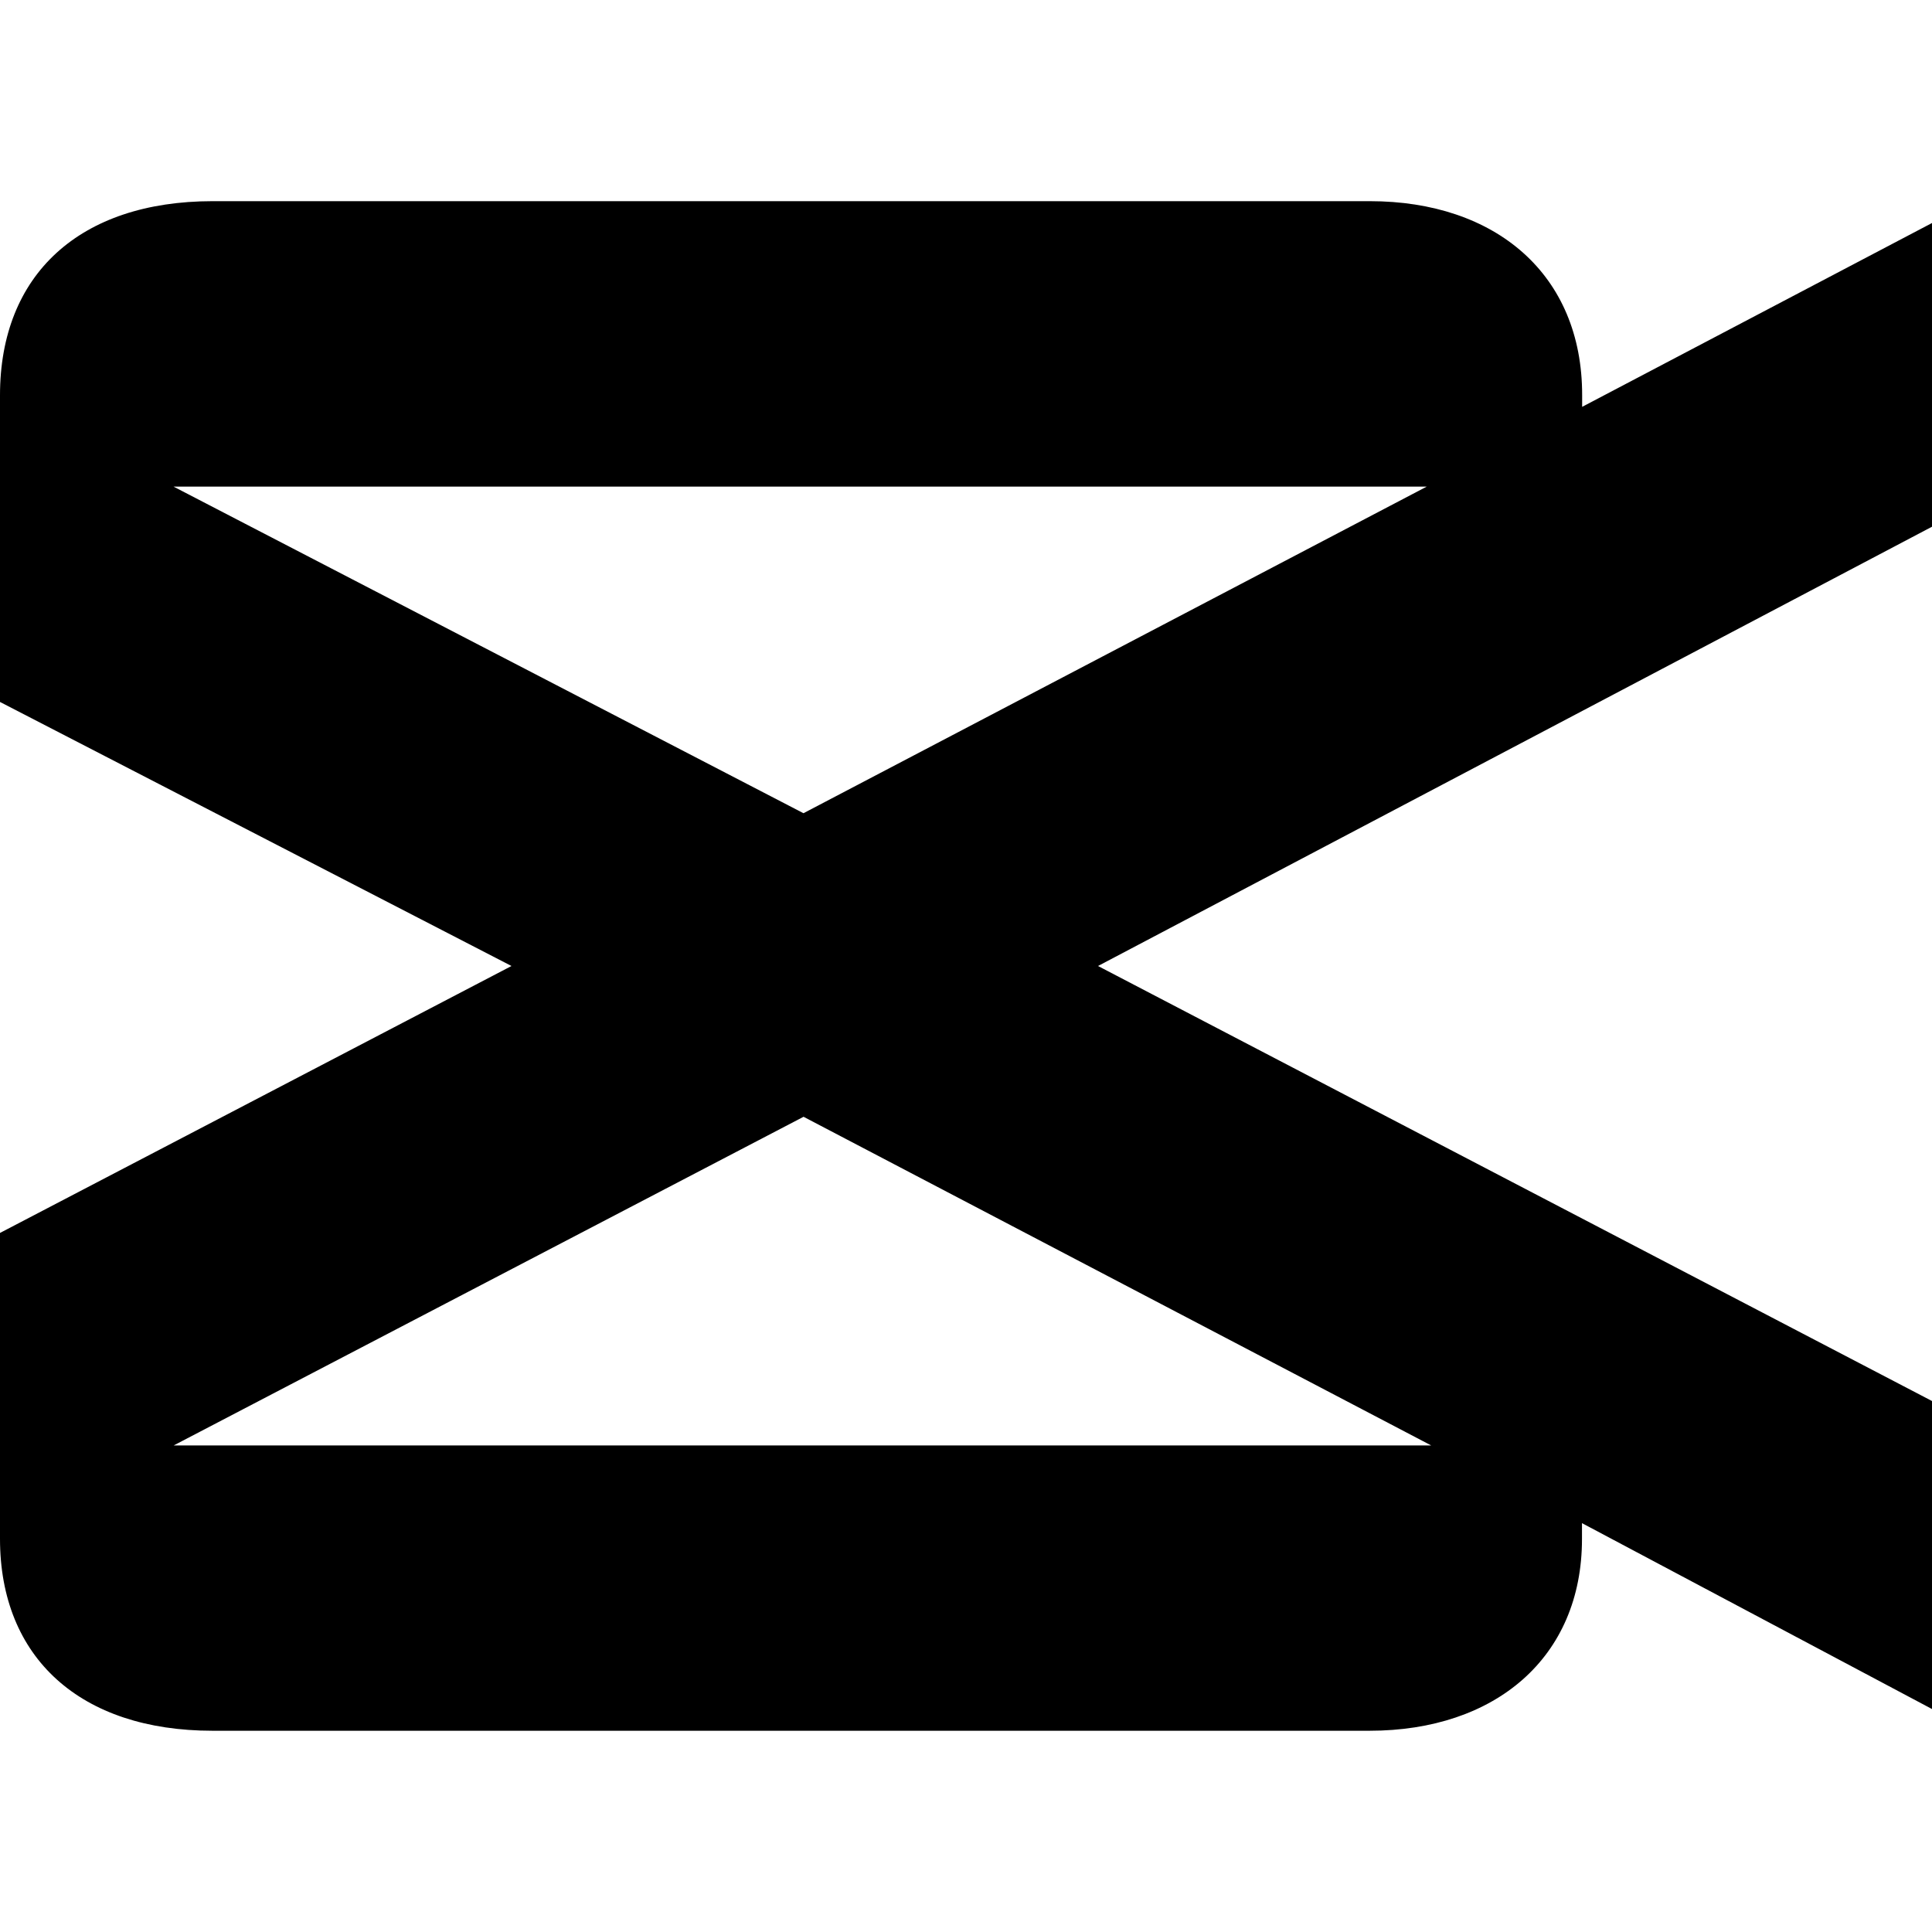
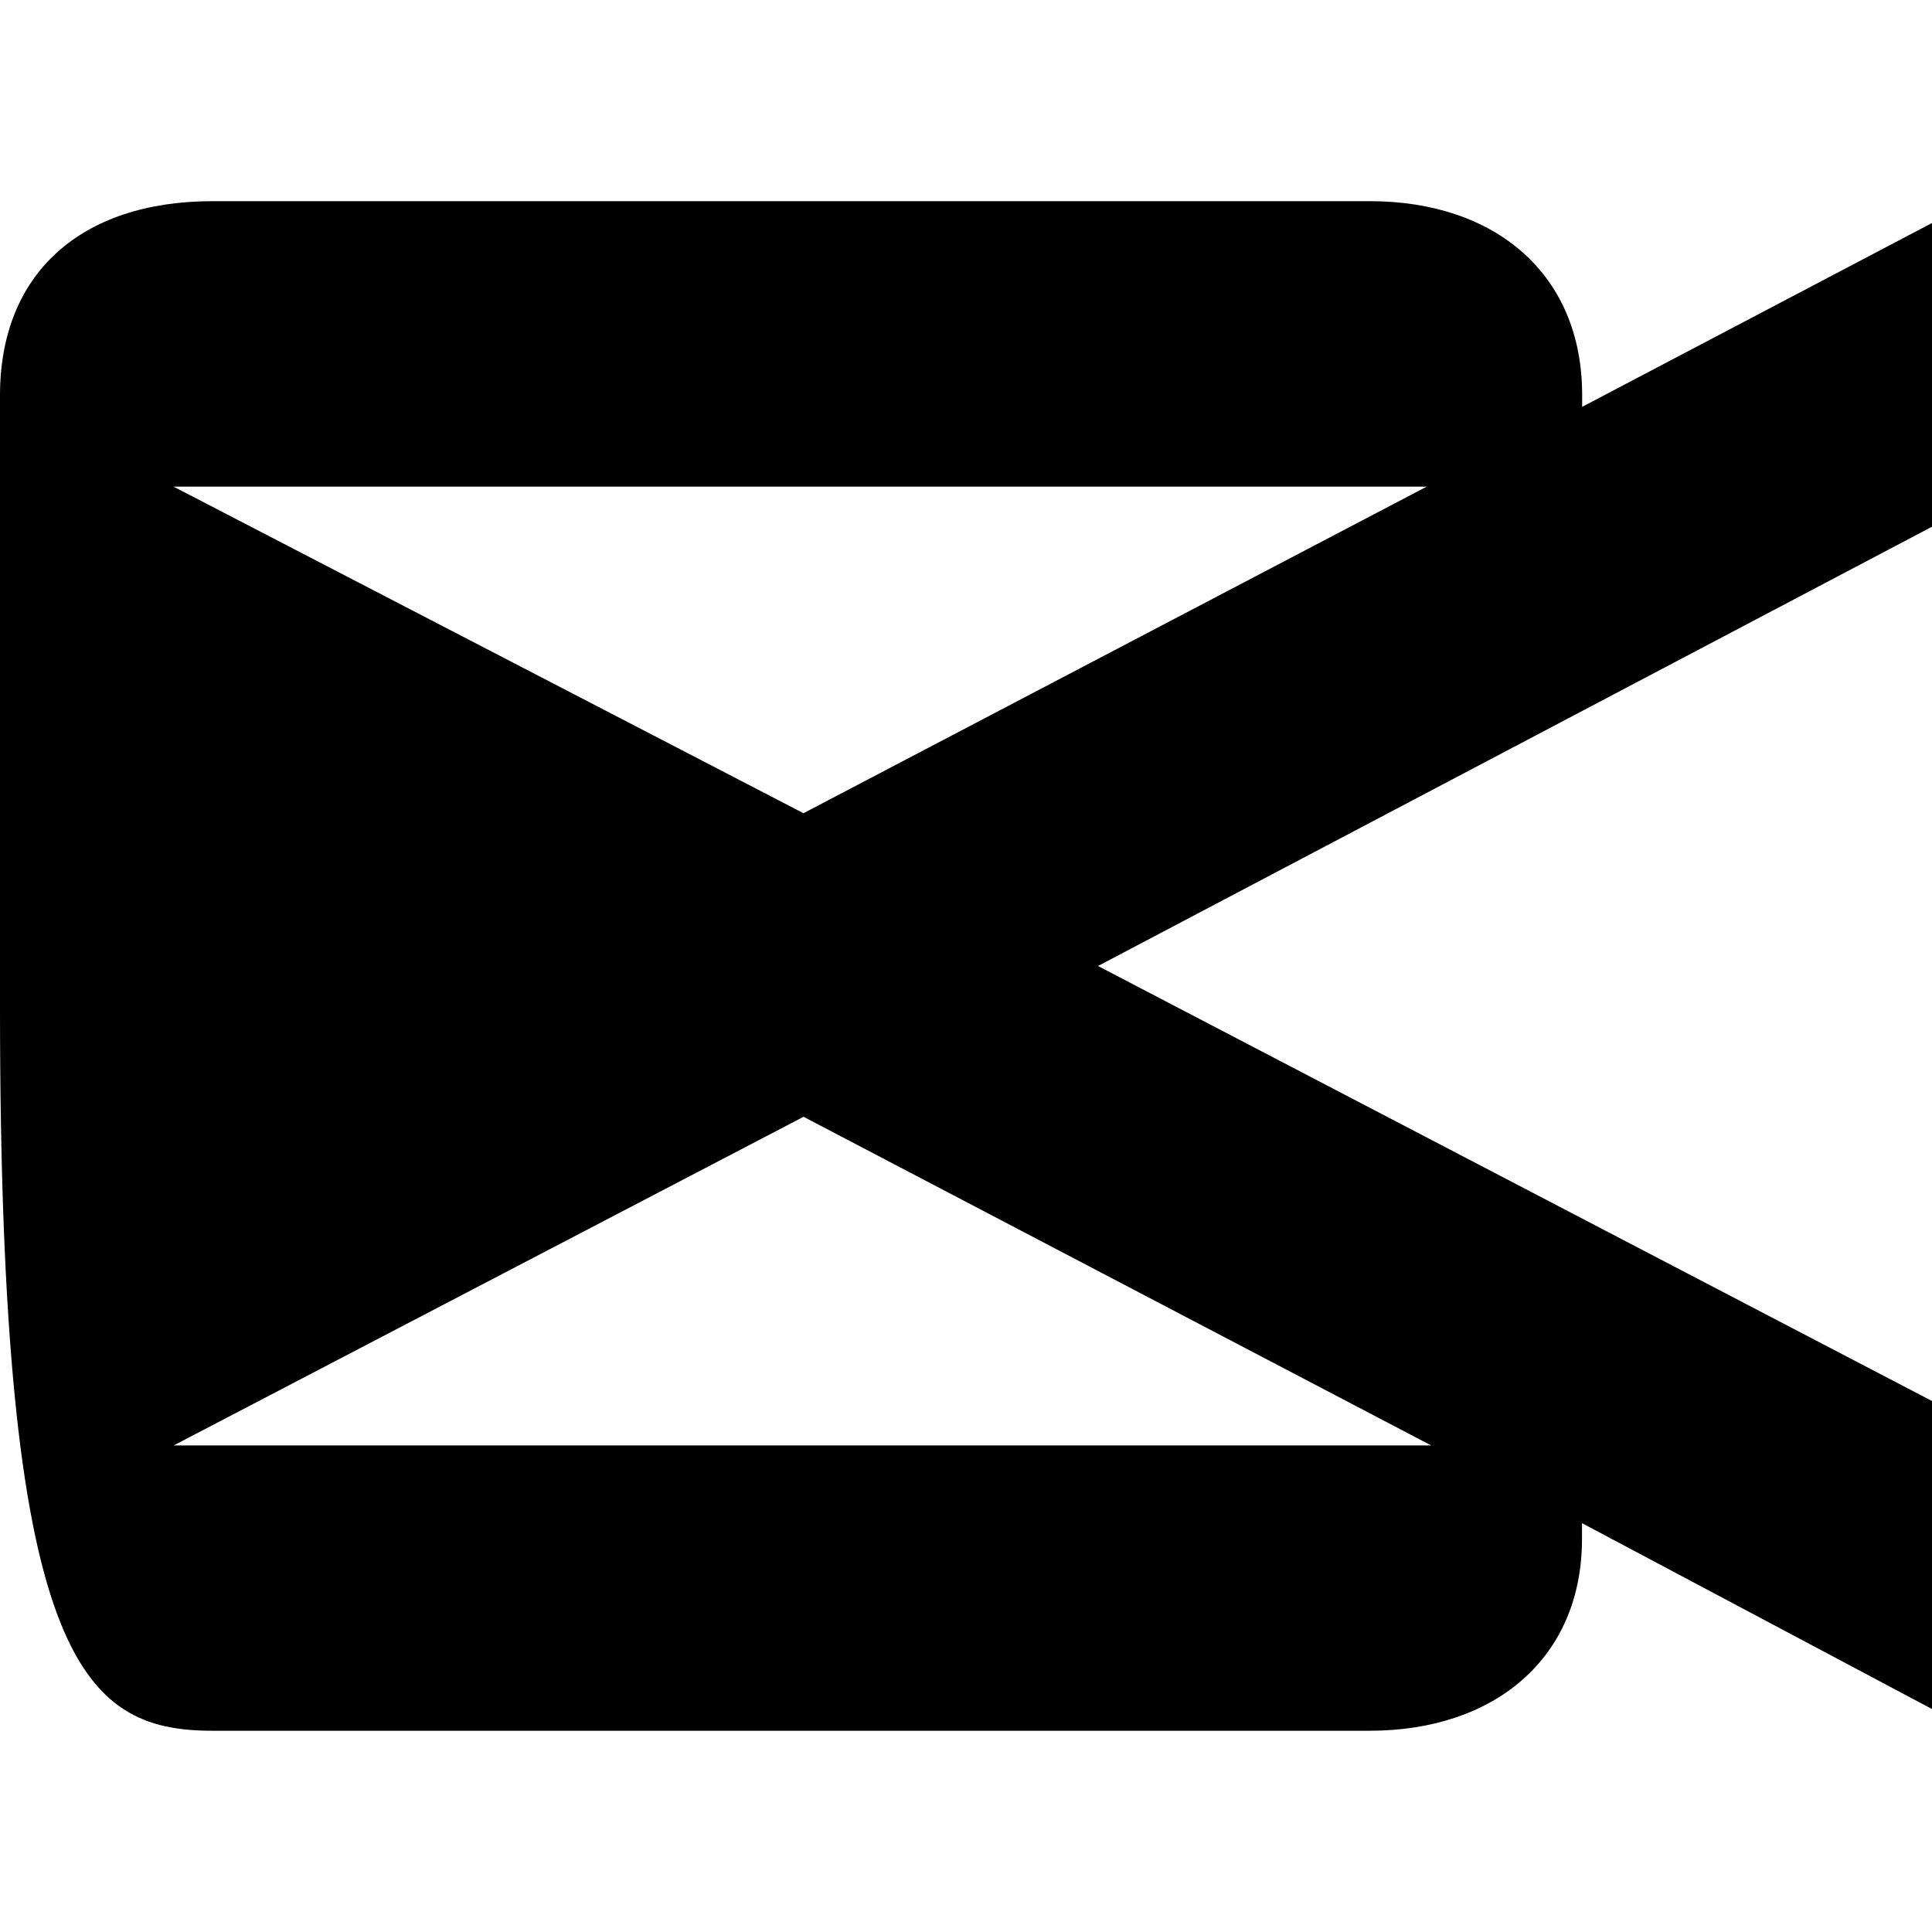
<svg xmlns="http://www.w3.org/2000/svg" fill="currentColor" fill-rule="evenodd" height="1em" style="flex:none;line-height:1" viewBox="0 0 24 24" width="1em">
  <title>CapCut</title>
-   <path d="M24.189 6.442V2.671l-4.535 2.383V4.91c.002-1.505-1.078-2.411-2.638-2.411H2.64C.993 2.5 0 3.407 0 4.91V8.72L6.354 12 0 15.316v3.8C0 20.595 1 21.5 2.64 21.5h14.373c1.56 0 2.639-.907 2.639-2.382v-.197l4.536 2.409v-3.828L13.64 12 24.19 6.443zM9.982 13.873l7.797 4.083H2.157l7.825-4.083zm7.741-7.828l-7.742 4.057-7.825-4.057h15.567z" />
+   <path d="M24.189 6.442V2.671l-4.535 2.383V4.91c.002-1.505-1.078-2.411-2.638-2.411H2.64C.993 2.5 0 3.407 0 4.91V8.72v3.8C0 20.595 1 21.5 2.64 21.5h14.373c1.56 0 2.639-.907 2.639-2.382v-.197l4.536 2.409v-3.828L13.64 12 24.19 6.443zM9.982 13.873l7.797 4.083H2.157l7.825-4.083zm7.741-7.828l-7.742 4.057-7.825-4.057h15.567z" />
</svg>